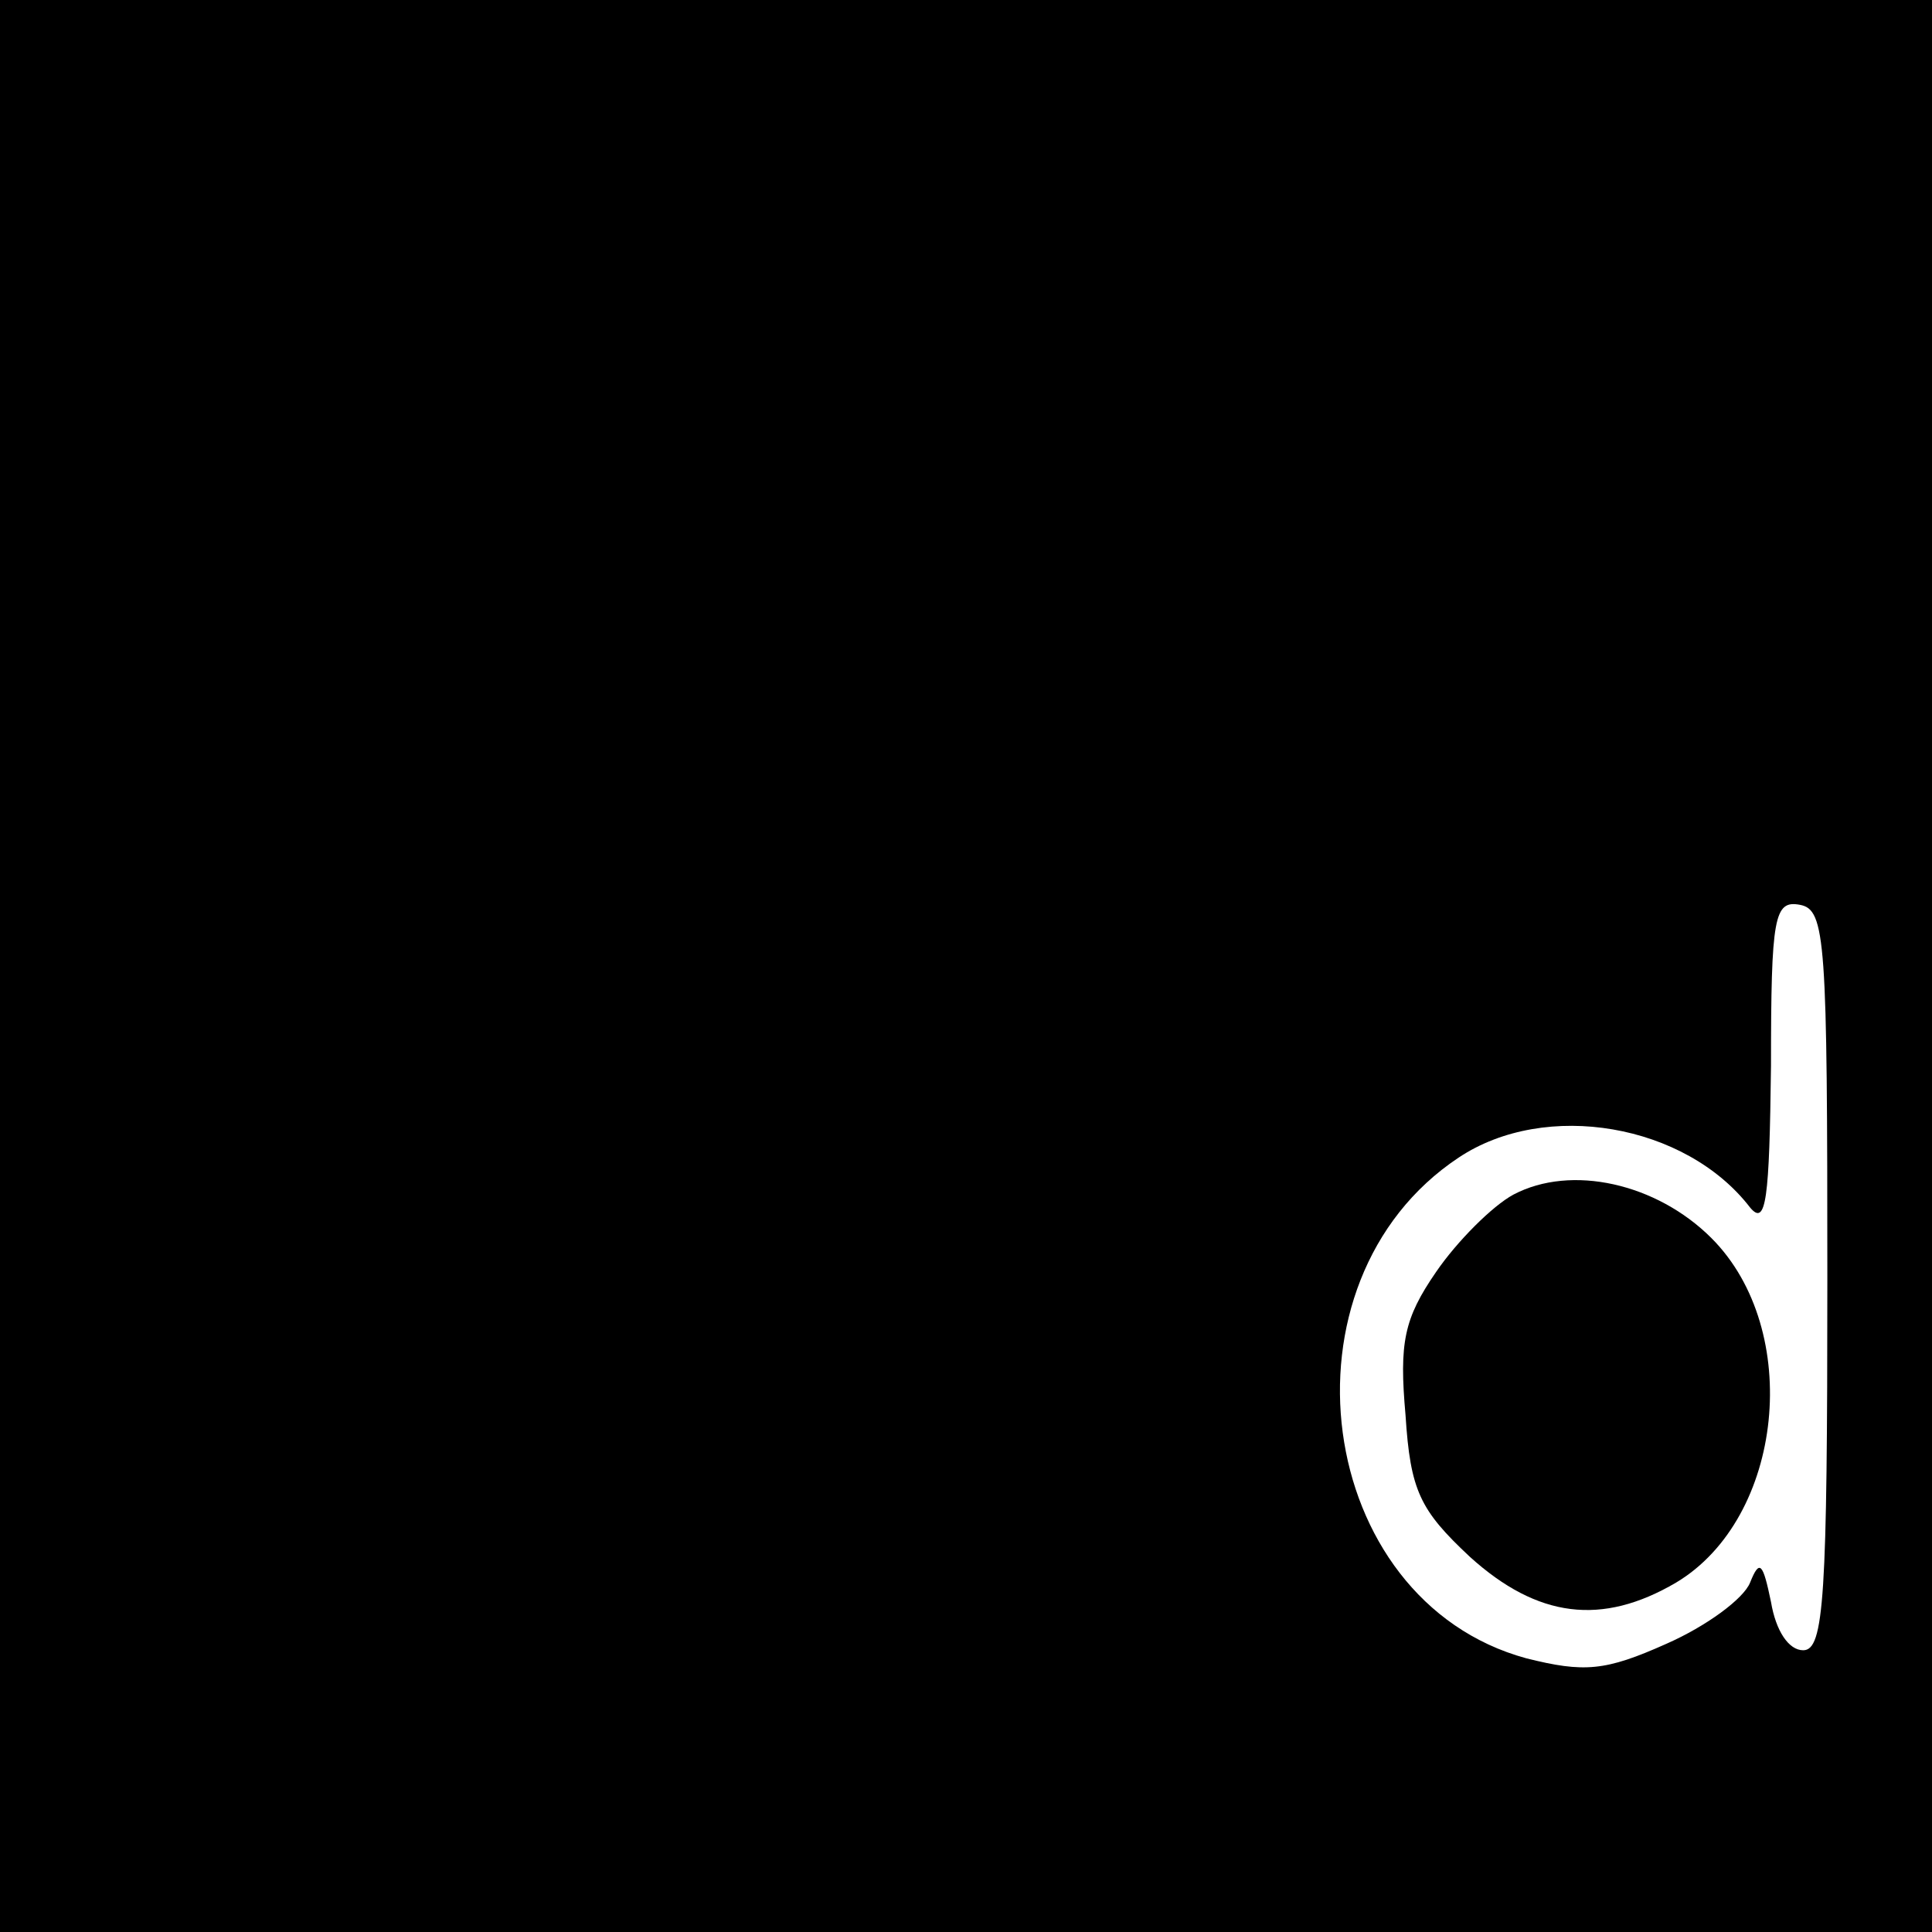
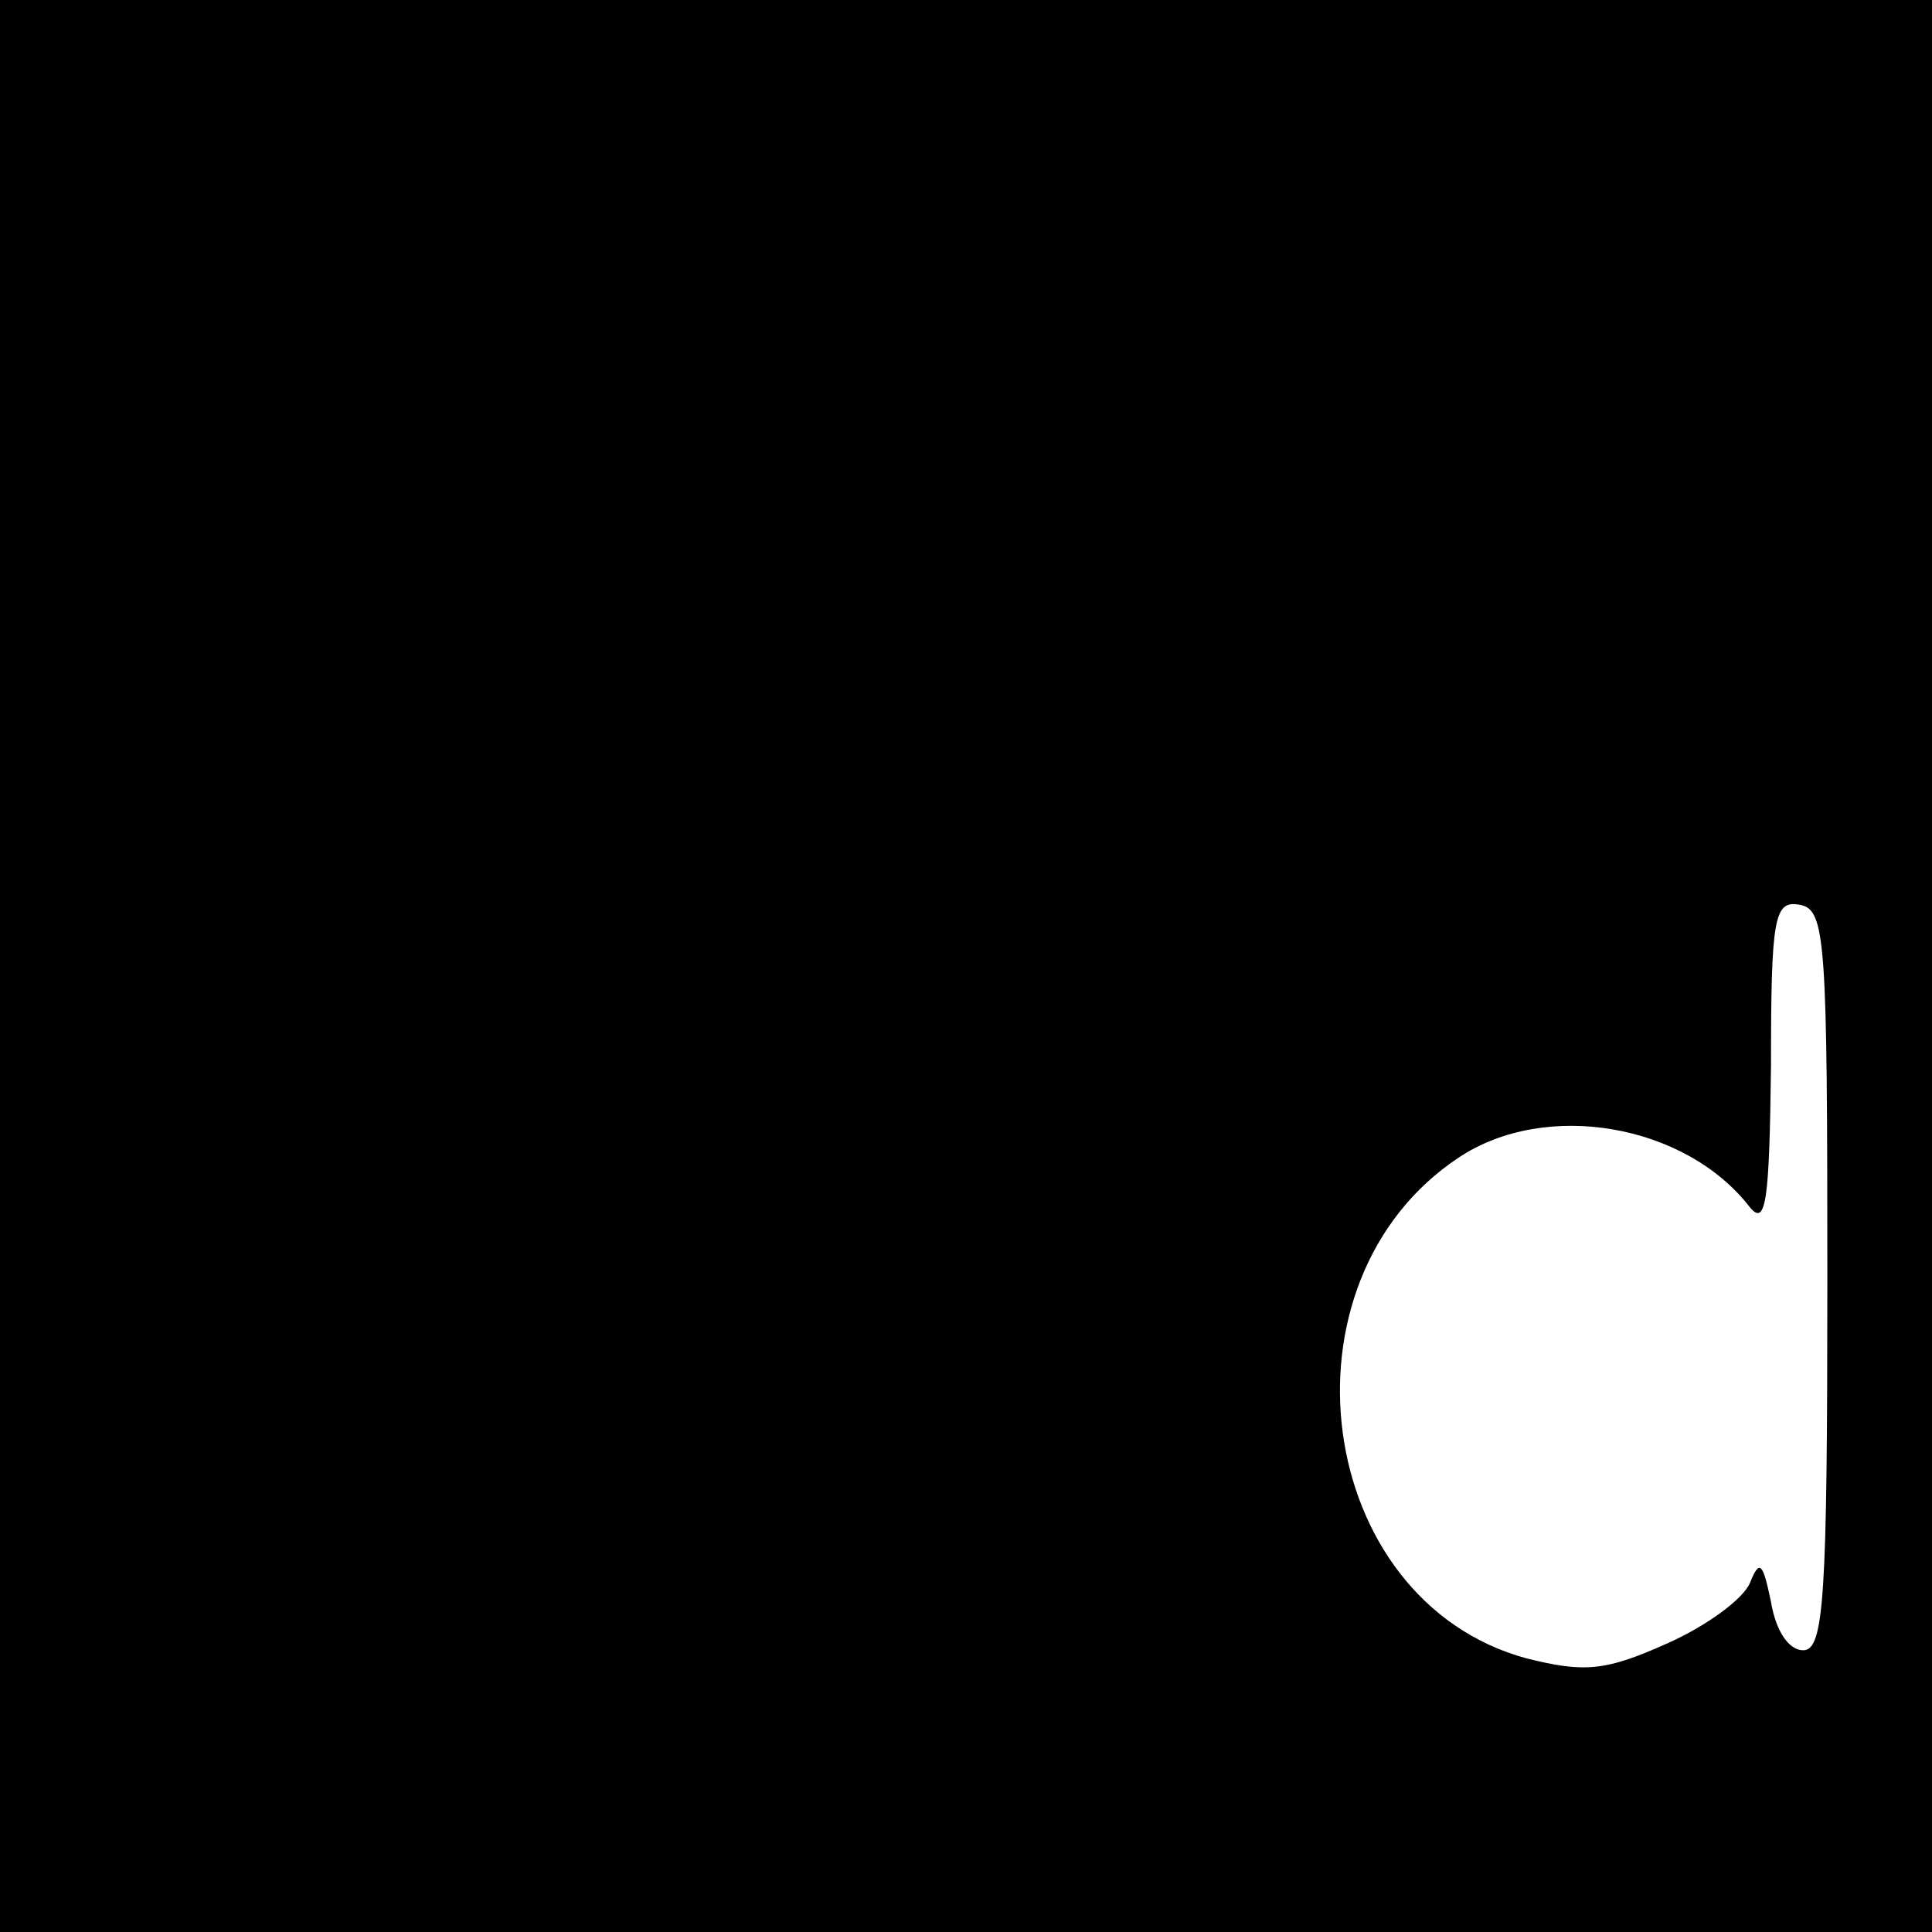
<svg xmlns="http://www.w3.org/2000/svg" version="1.0" width="120pt" height="120pt" viewBox="0 0 120 120" preserveAspectRatio="xMidYMid meet">
  <g transform="translate(0,120) scale(0.1,-0.1)" fill="#000000" stroke="none">
    <path d="M0 600 l0 -600 600 0 600 0 0 600 0 600 -600 0 -600 0 0 -600z m1135 -195 c0 -197 -2 -230 -15 -230 -9 0 -17 12 -20 30 -5 24 -7 27 -13 12 -4 -10 -27 -27 -52 -38 -38 -17 -51 -18 -87 -9 -132 36 -158 234 -42 311 54 36 141 21 181 -31 10 -12 12 5 13 88 0 93 2 103 18 100 16 -3 17 -22 17 -233z" />
-     <path d="M940 458 c-13 -7 -35 -29 -48 -48 -20 -29 -23 -44 -19 -89 3 -47 9 -59 40 -88 42 -38 82 -43 128 -16 67 40 79 157 22 214 -34 34 -87 46 -123 27z" />
  </g>
</svg>